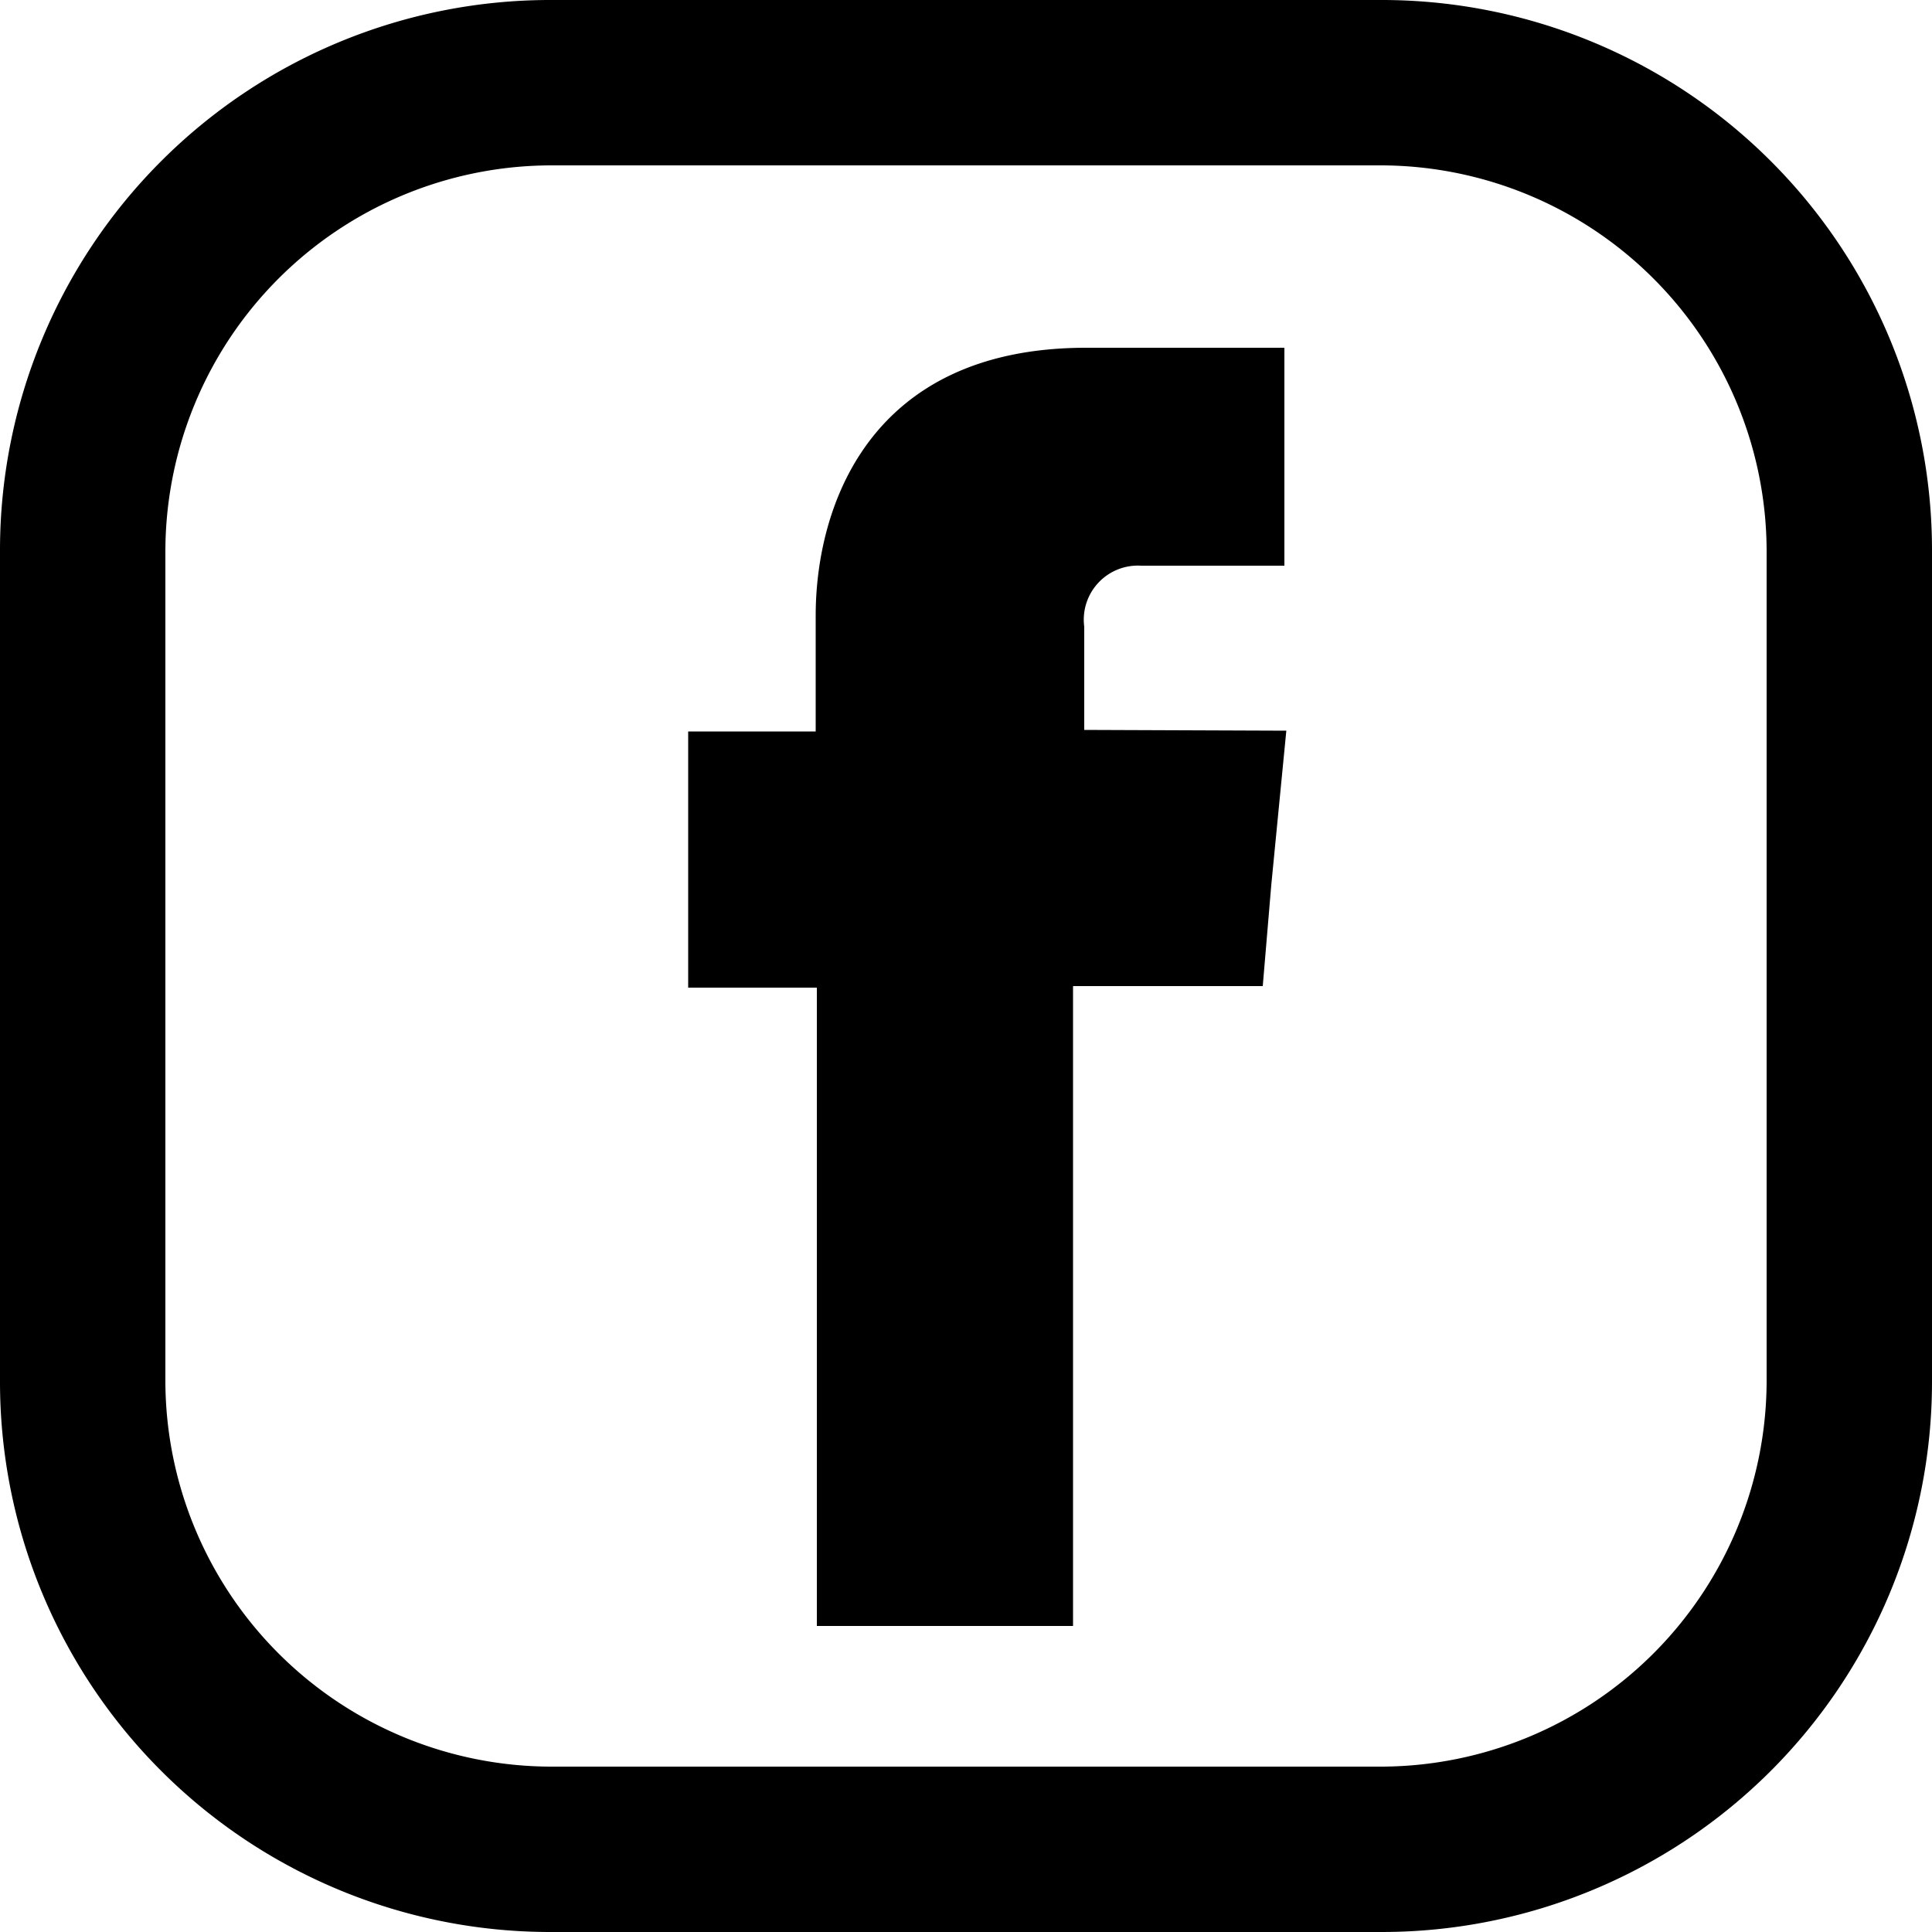
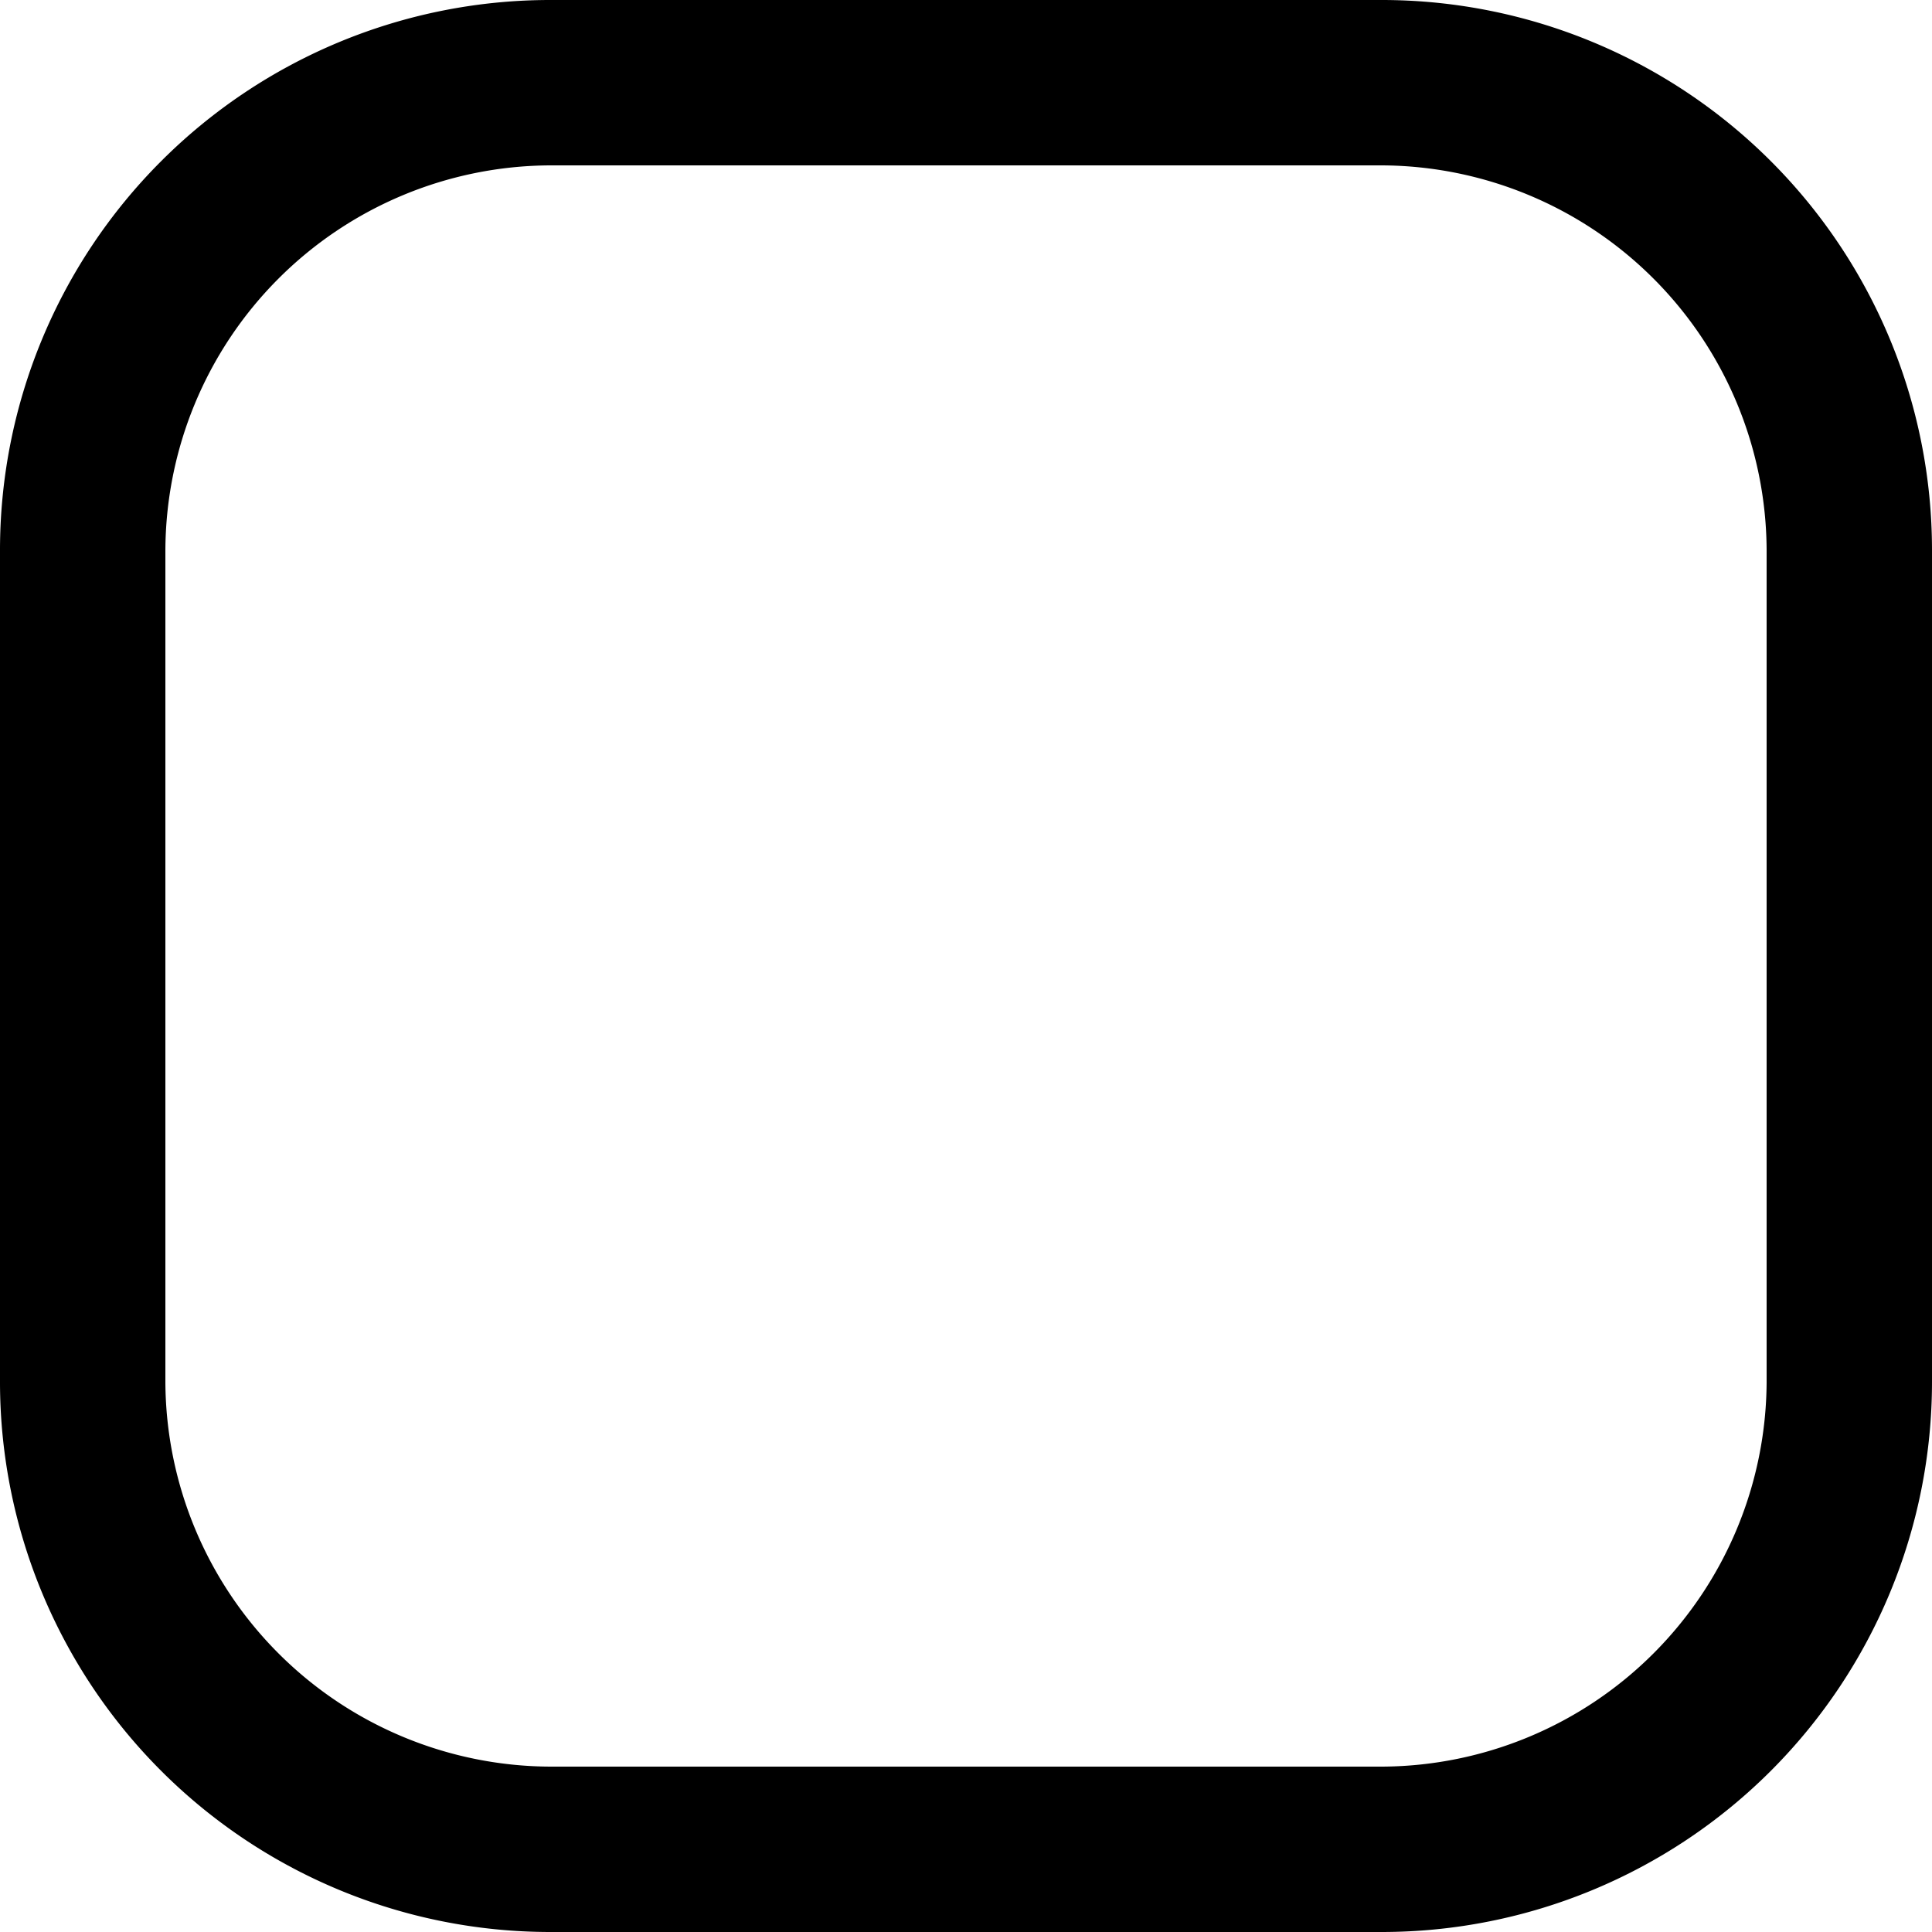
<svg xmlns="http://www.w3.org/2000/svg" viewBox="0 0 50 50">
  <defs />
  <g data-name="Calque 2">
    <g data-name="Calque 1">
-       <path style="fill:#000;" d="M28.06,18.89V16.22a1.4,1.4,0,0,1,1.47-1.58h3.71V9H28.11c-5.69,0-7,4.21-7,6.93v3h-3.3v6.63h3.33V42.08h6.63V25.52h4.91l.22-2.61.39-4Z" />
      <path style="fill:#000;" d="M35.77,50H14.23A14.24,14.24,0,0,1,0,35.77V14.23A14.24,14.24,0,0,1,14.23,0H35.77A14.24,14.24,0,0,1,50,14.23V35.77A14.24,14.24,0,0,1,35.77,50ZM14.23,4.28a10,10,0,0,0-9.95,10V35.77a10,10,0,0,0,10,9.95H35.77a10,10,0,0,0,9.95-9.95V14.23a10,10,0,0,0-9.95-9.95Z" />
    </g>
  </g>
</svg>